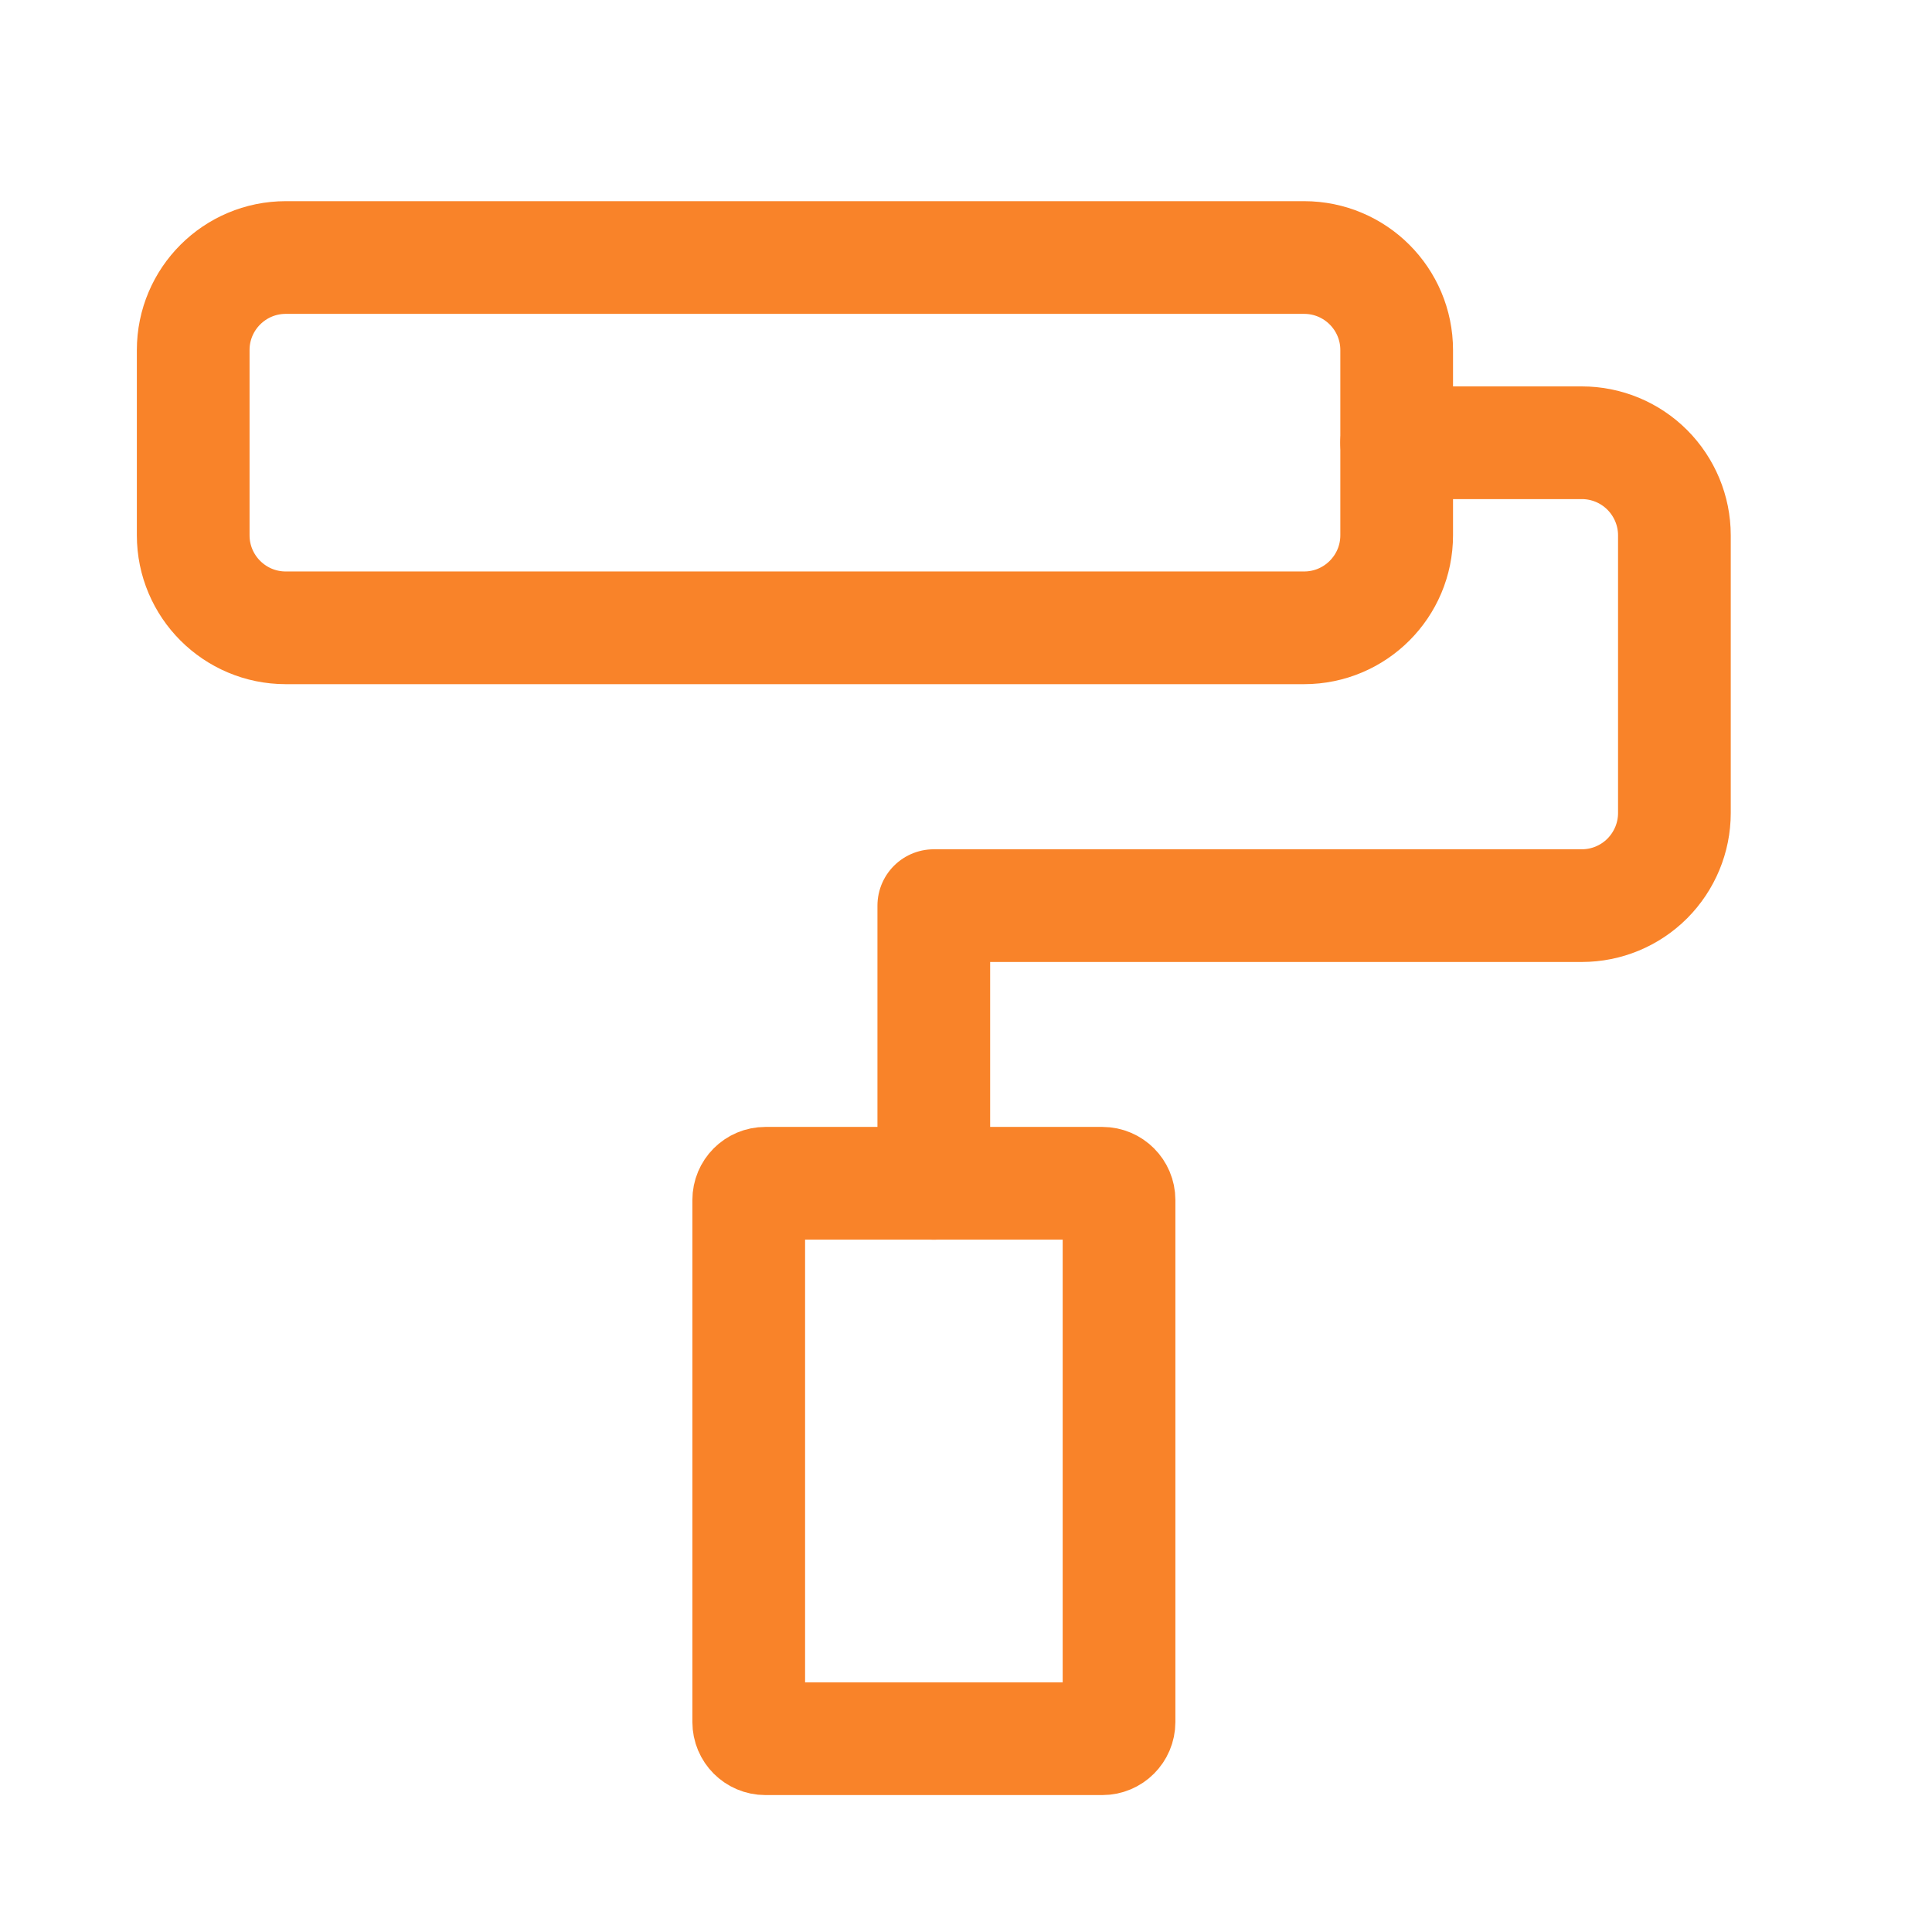
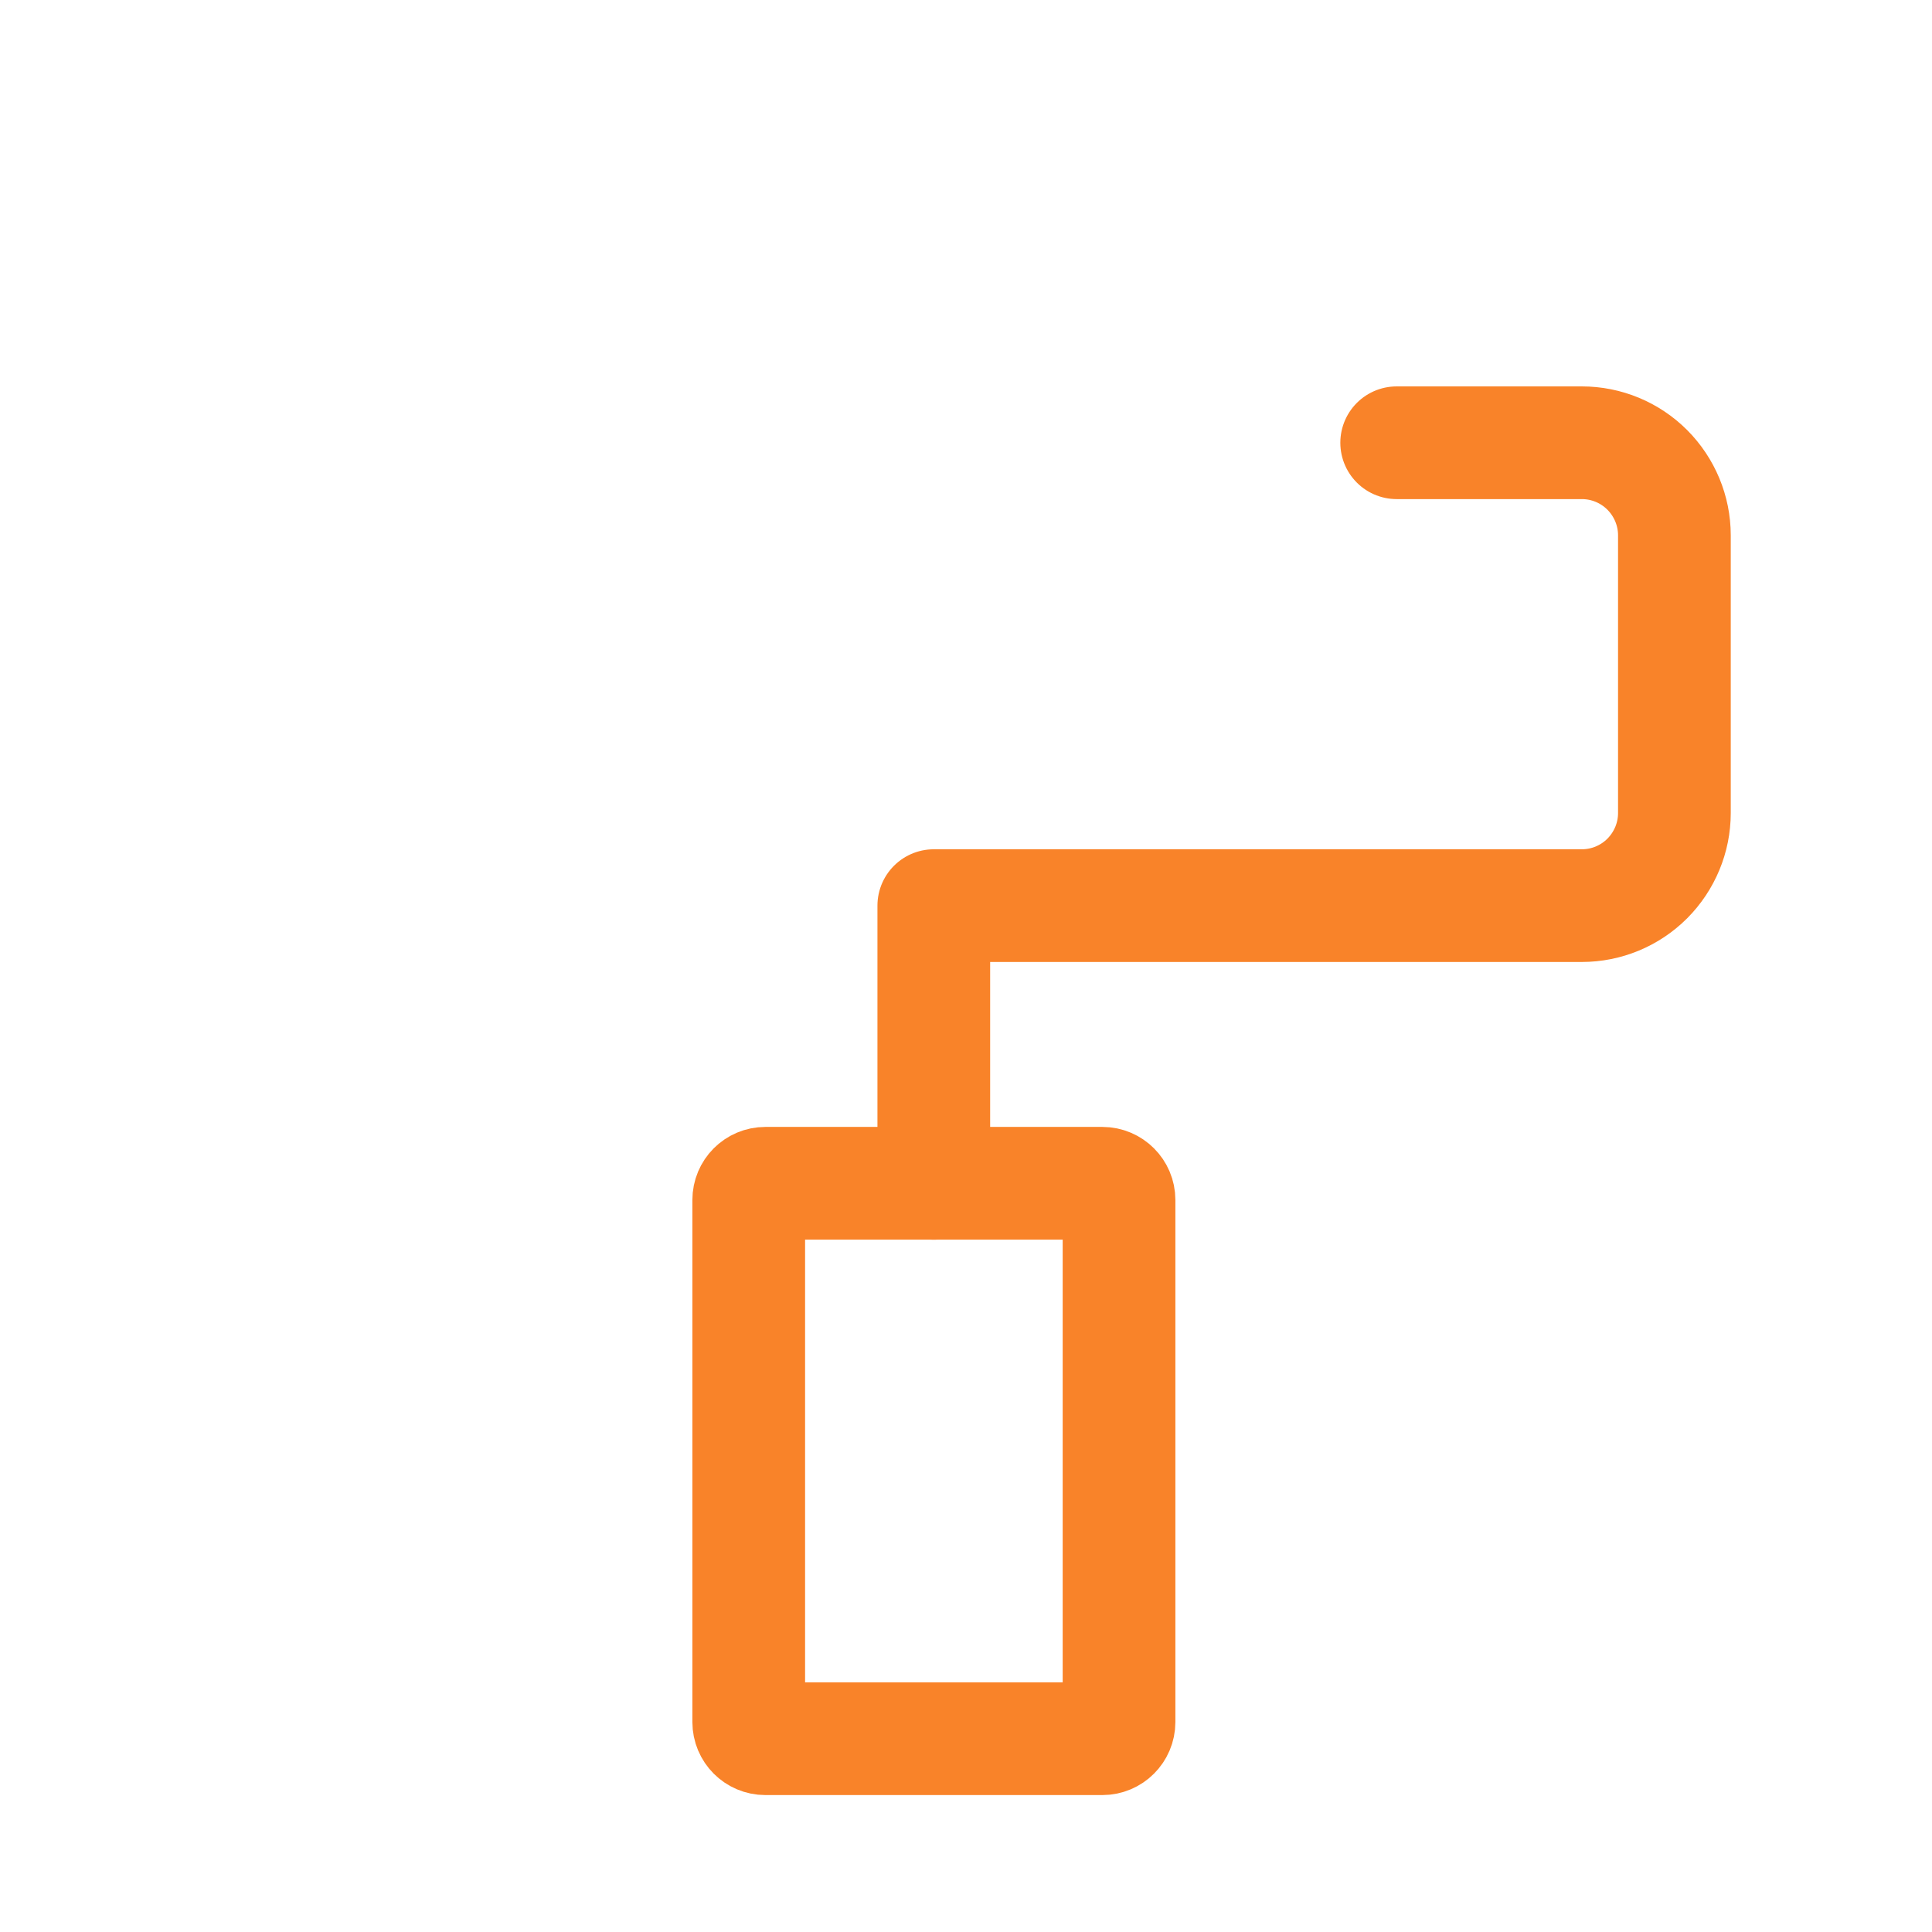
<svg xmlns="http://www.w3.org/2000/svg" width="24" height="24" viewBox="0 0 24 24" fill="none">
-   <path d="M16.2 3.199H3.55C2.915 3.199 2.4 3.714 2.4 4.349V6.649C2.4 7.284 2.915 7.799 3.55 7.799H16.2C16.835 7.799 17.35 7.284 17.35 6.649V4.349C17.35 3.714 16.835 3.199 16.2 3.199Z" stroke="#F98329" stroke-width="1.4" stroke-linecap="round" stroke-linejoin="round" />
  <path d="M17.35 5.5H19.65C19.955 5.5 20.247 5.621 20.463 5.837C20.678 6.053 20.8 6.345 20.8 6.65V10.1C20.8 10.405 20.678 10.697 20.463 10.913C20.247 11.129 19.955 11.25 19.65 11.25H11.6V14.7" stroke="#F98329" stroke-width="1.4" stroke-linecap="round" stroke-linejoin="round" />
  <path d="M13.694 14.699H9.508C9.393 14.699 9.301 14.792 9.301 14.906V21.392C9.301 21.506 9.393 21.599 9.508 21.599H13.694C13.808 21.599 13.901 21.506 13.901 21.392V14.906C13.901 14.792 13.808 14.699 13.694 14.699Z" stroke="#F98329" stroke-width="1.4" stroke-linecap="round" stroke-linejoin="round" />
</svg>